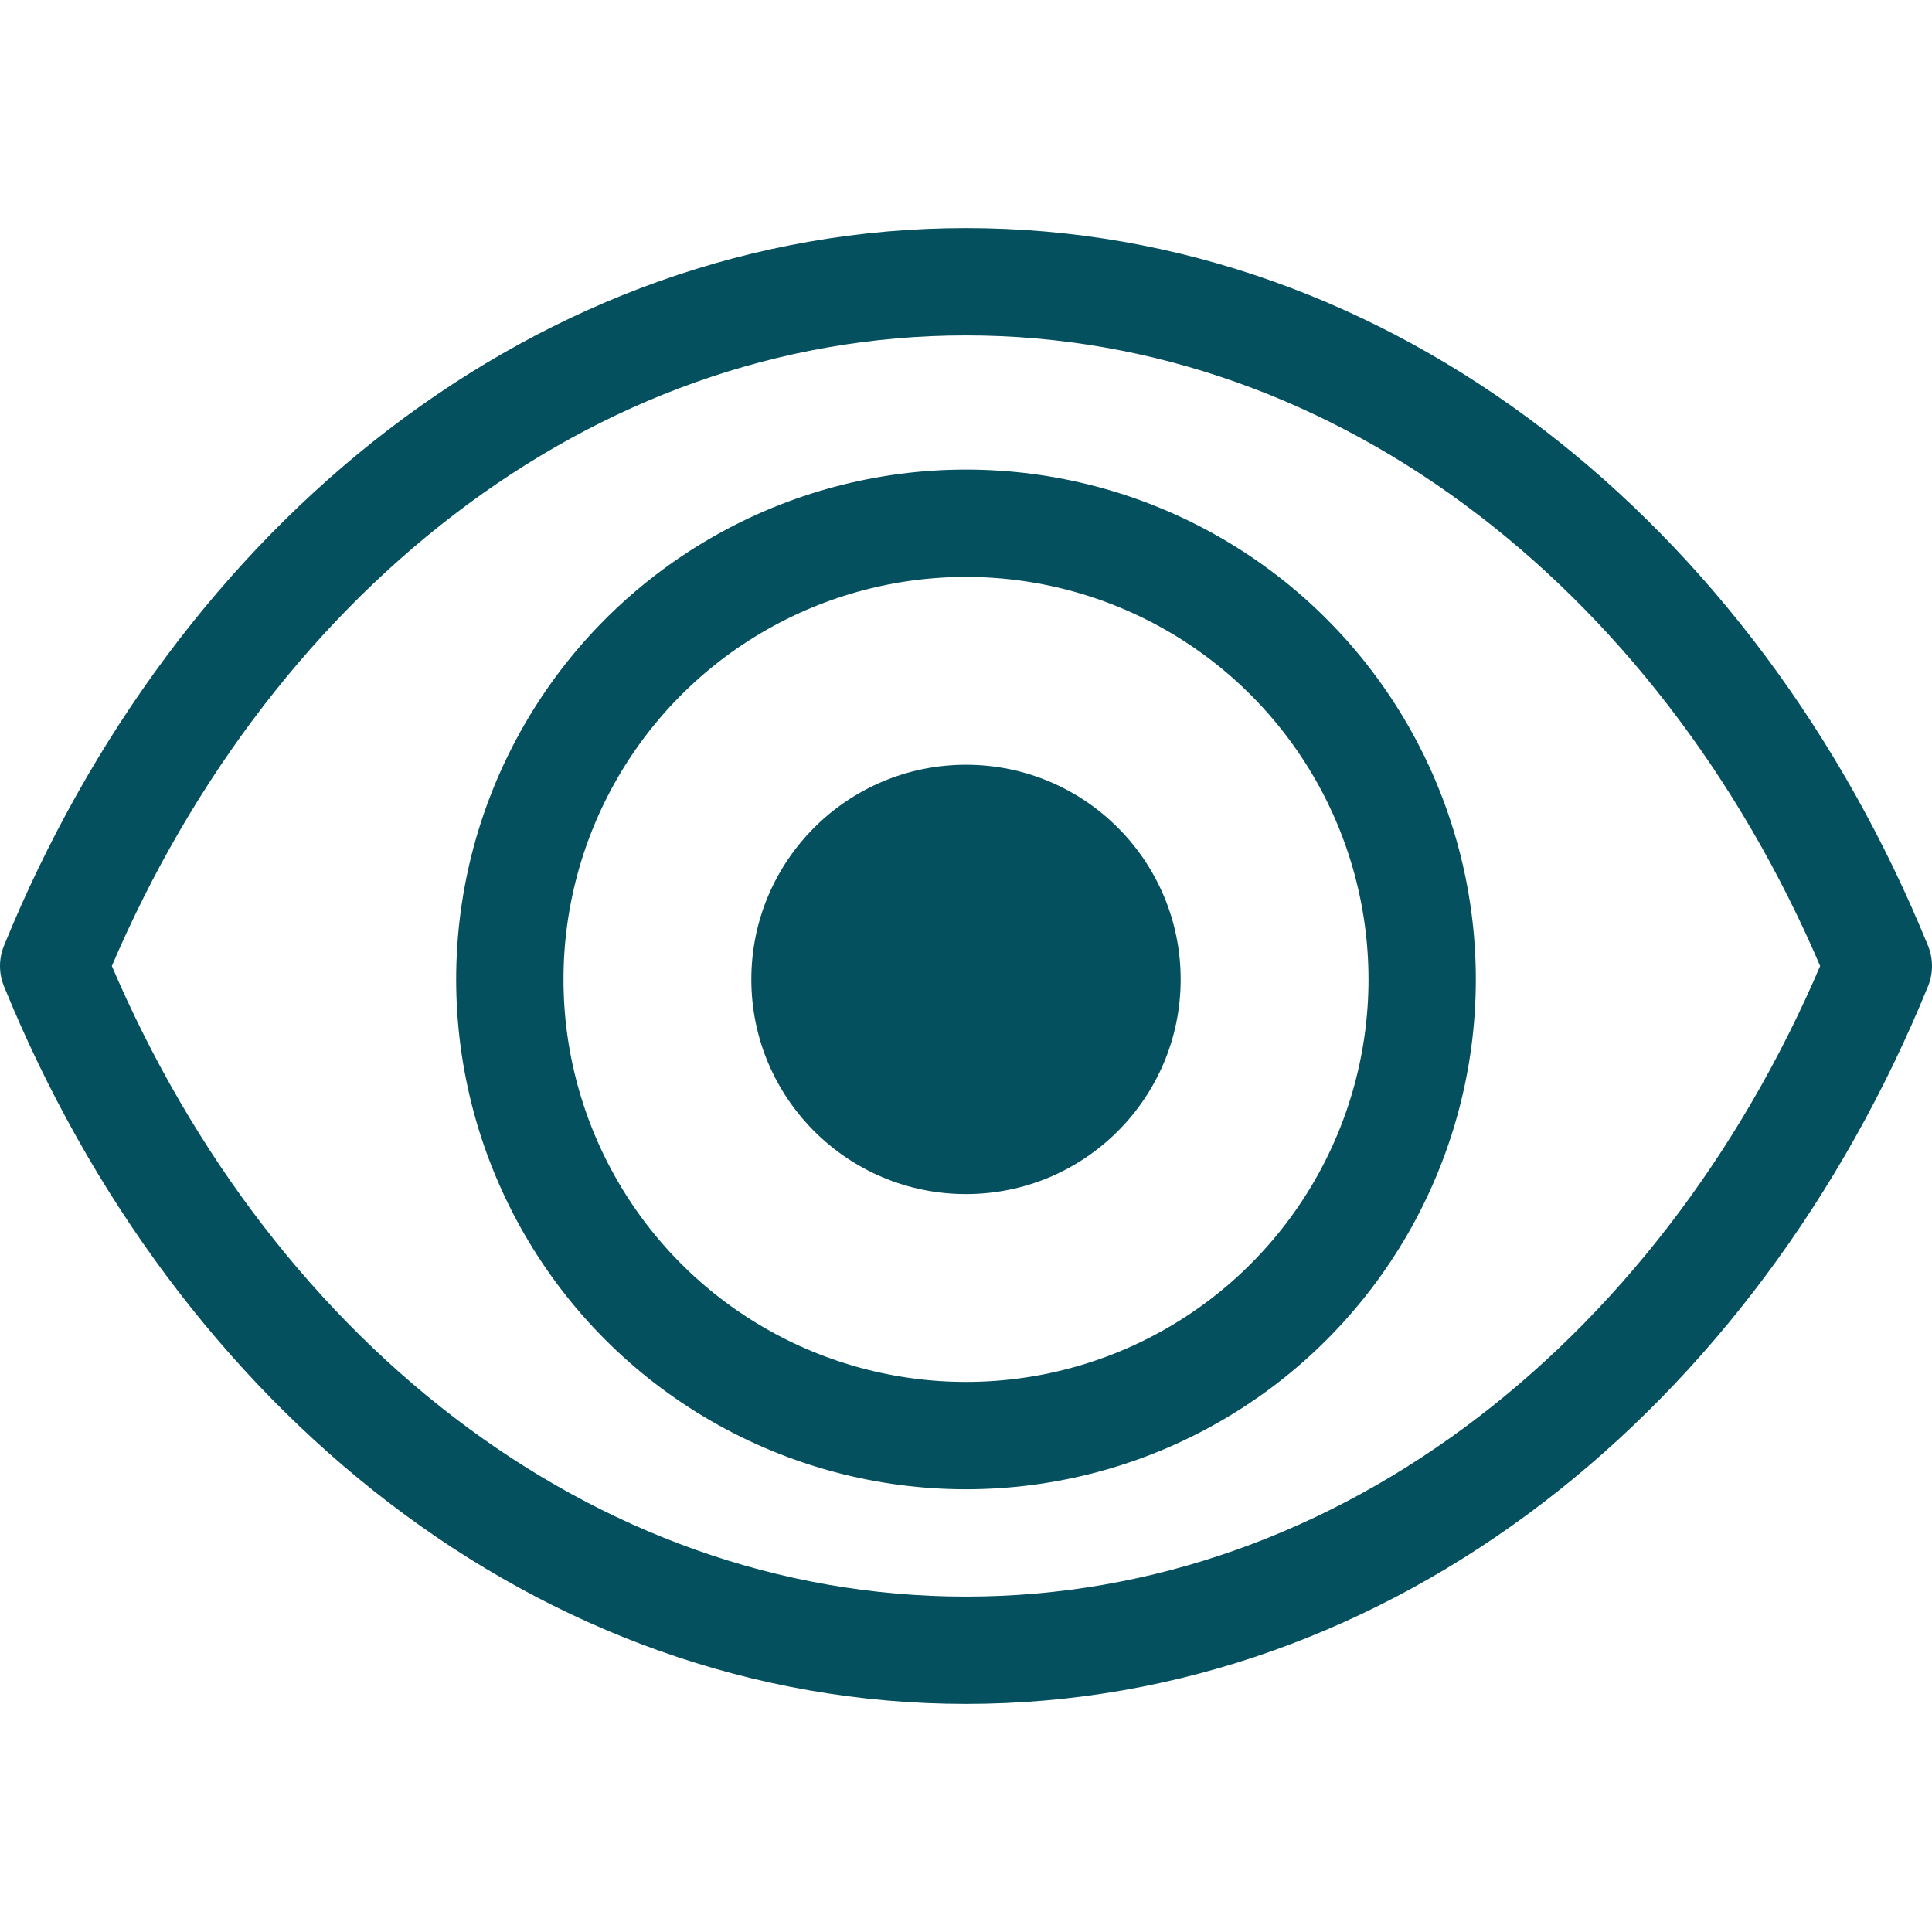
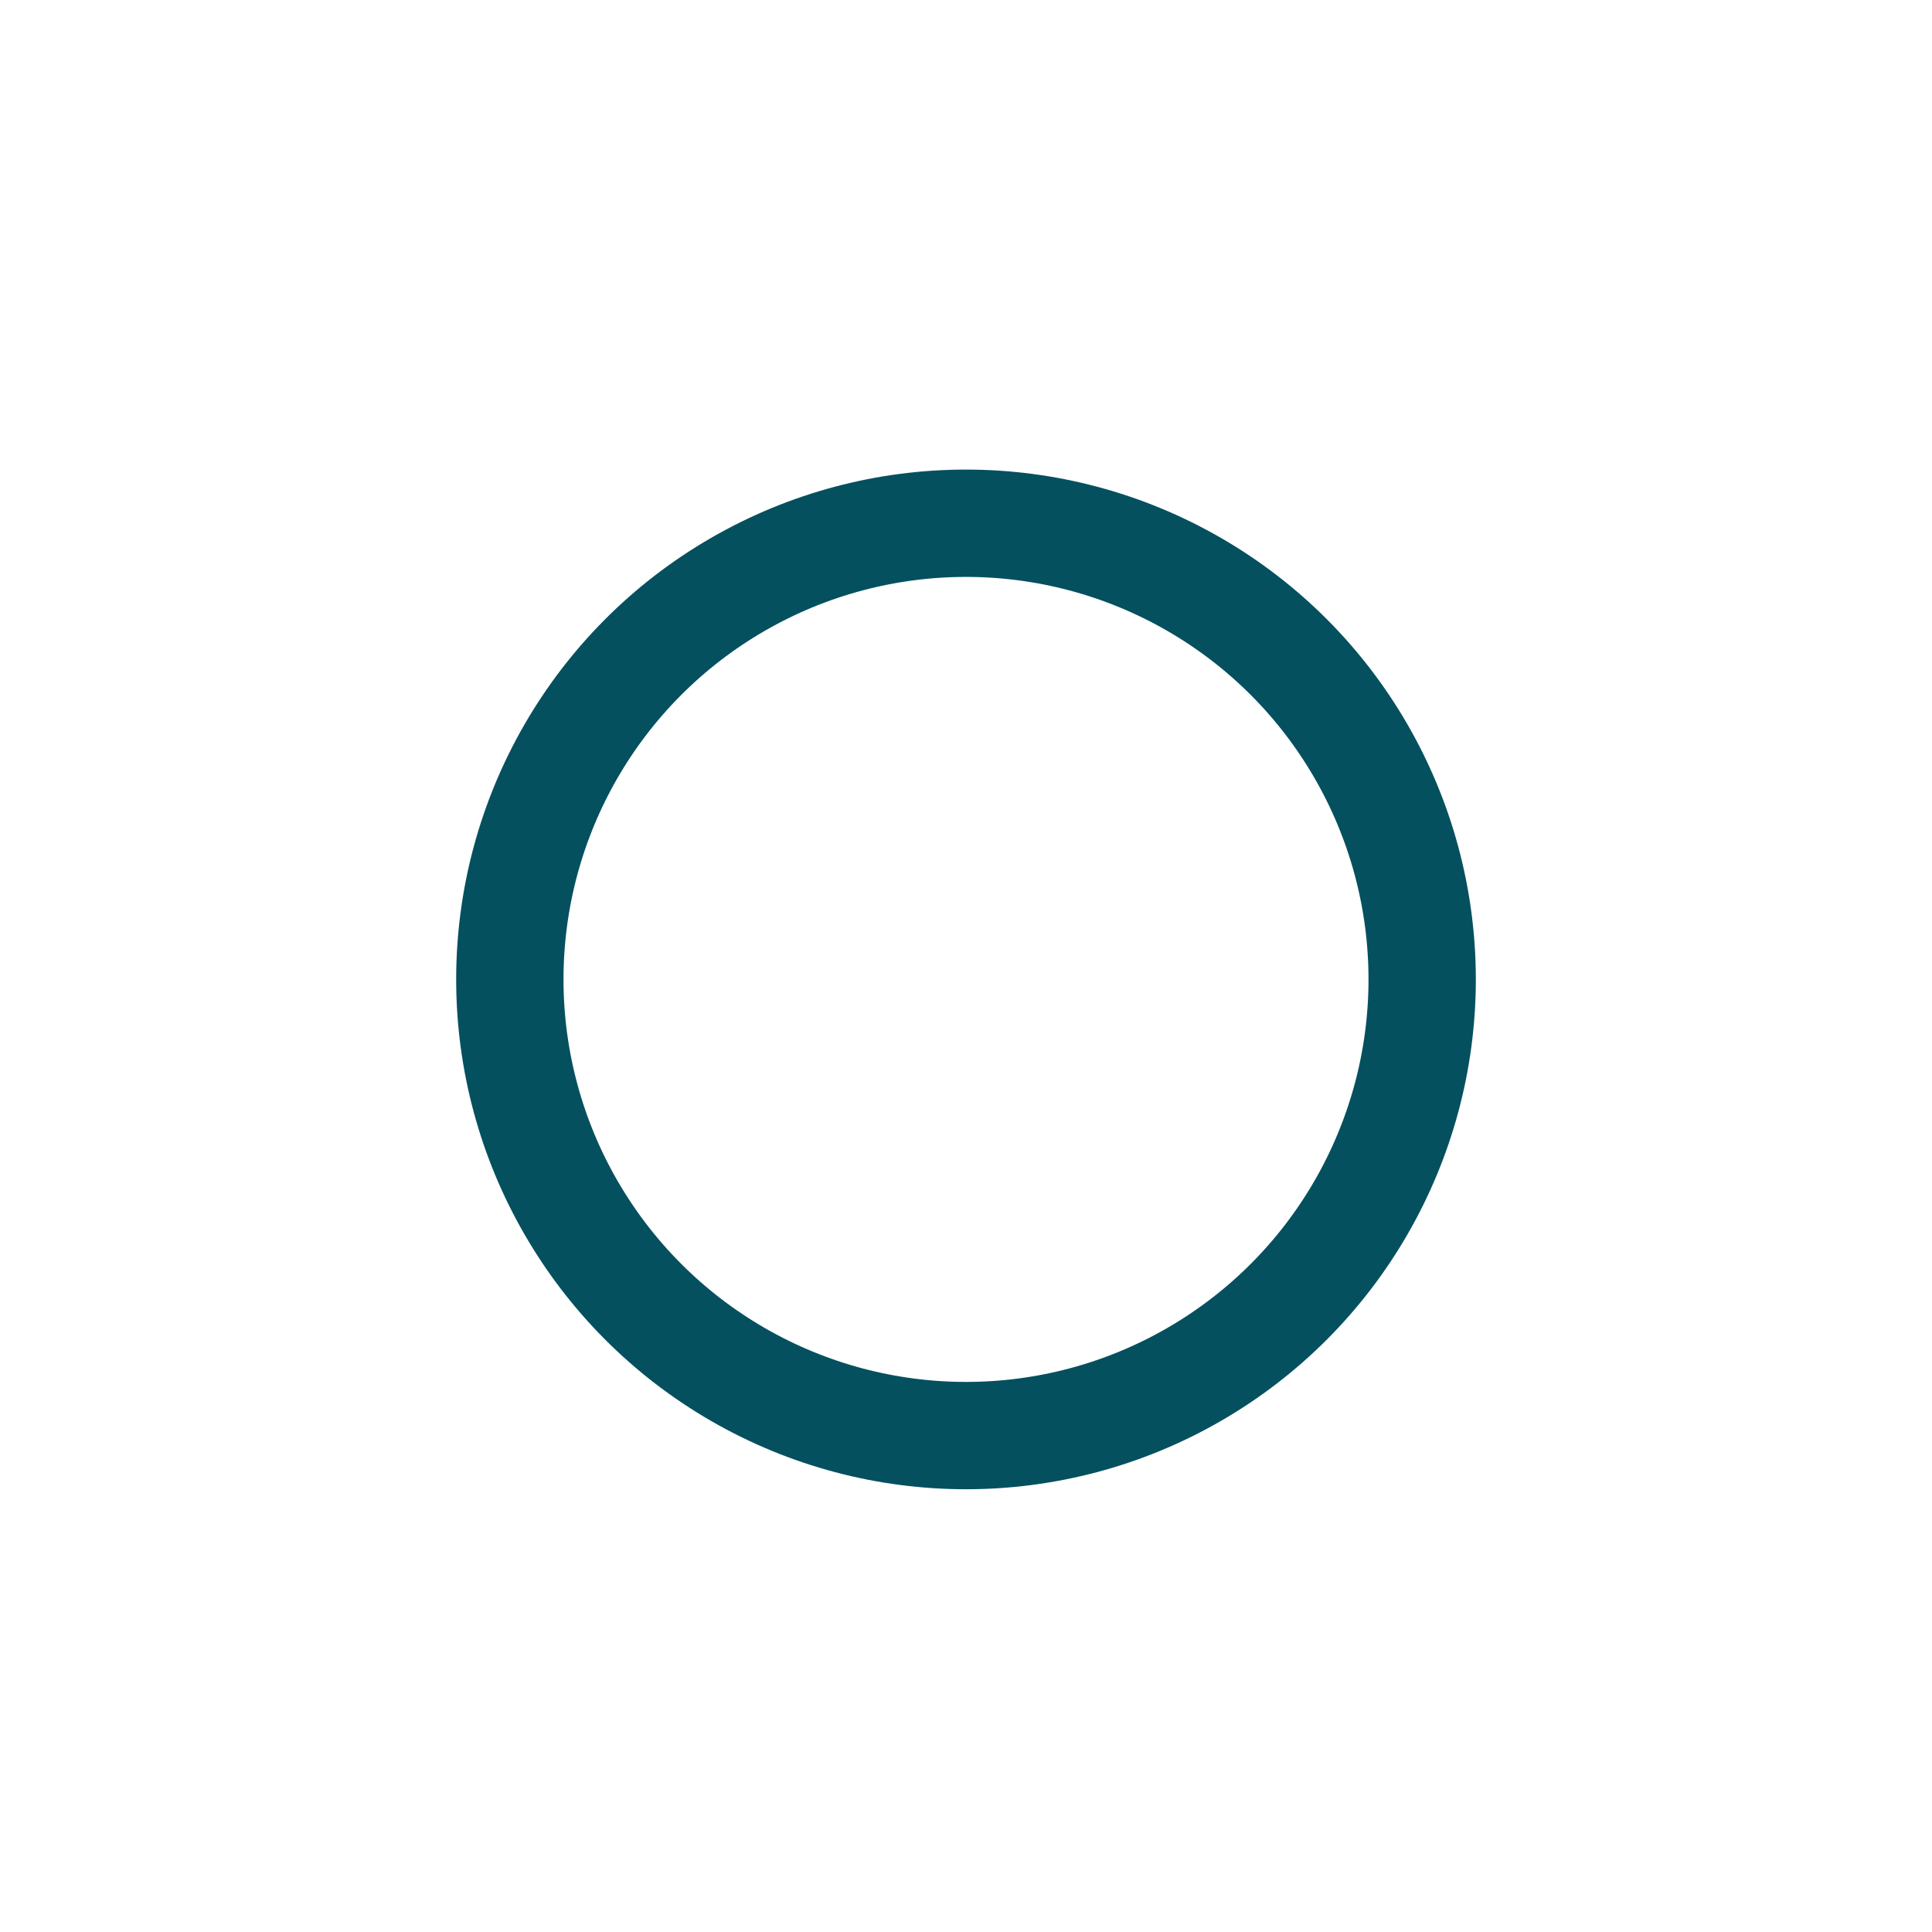
<svg xmlns="http://www.w3.org/2000/svg" id="Stroke" viewBox="0 0 36 36">
  <defs>
    <style>
      .cls-1 {
        fill: #04505f;
      }

      .cls-2 {
        fill: none;
        stroke: #04505f;
        stroke-linecap: round;
        stroke-linejoin: round;
        stroke-width: 2px;
      }
    </style>
  </defs>
-   <path class="cls-2" d="M18,5.25c-7.47,0-13.92,5.2-17,12.75,3.08,7.55,9.53,12.75,17,12.75s13.92-5.2,17-12.75c-3.08-7.55-9.53-12.75-17-12.75Z" />
  <circle class="cls-2" cx="18" cy="18.25" r="8.5" />
-   <circle class="cls-1" cx="18" cy="18.25" r="4" />
</svg>